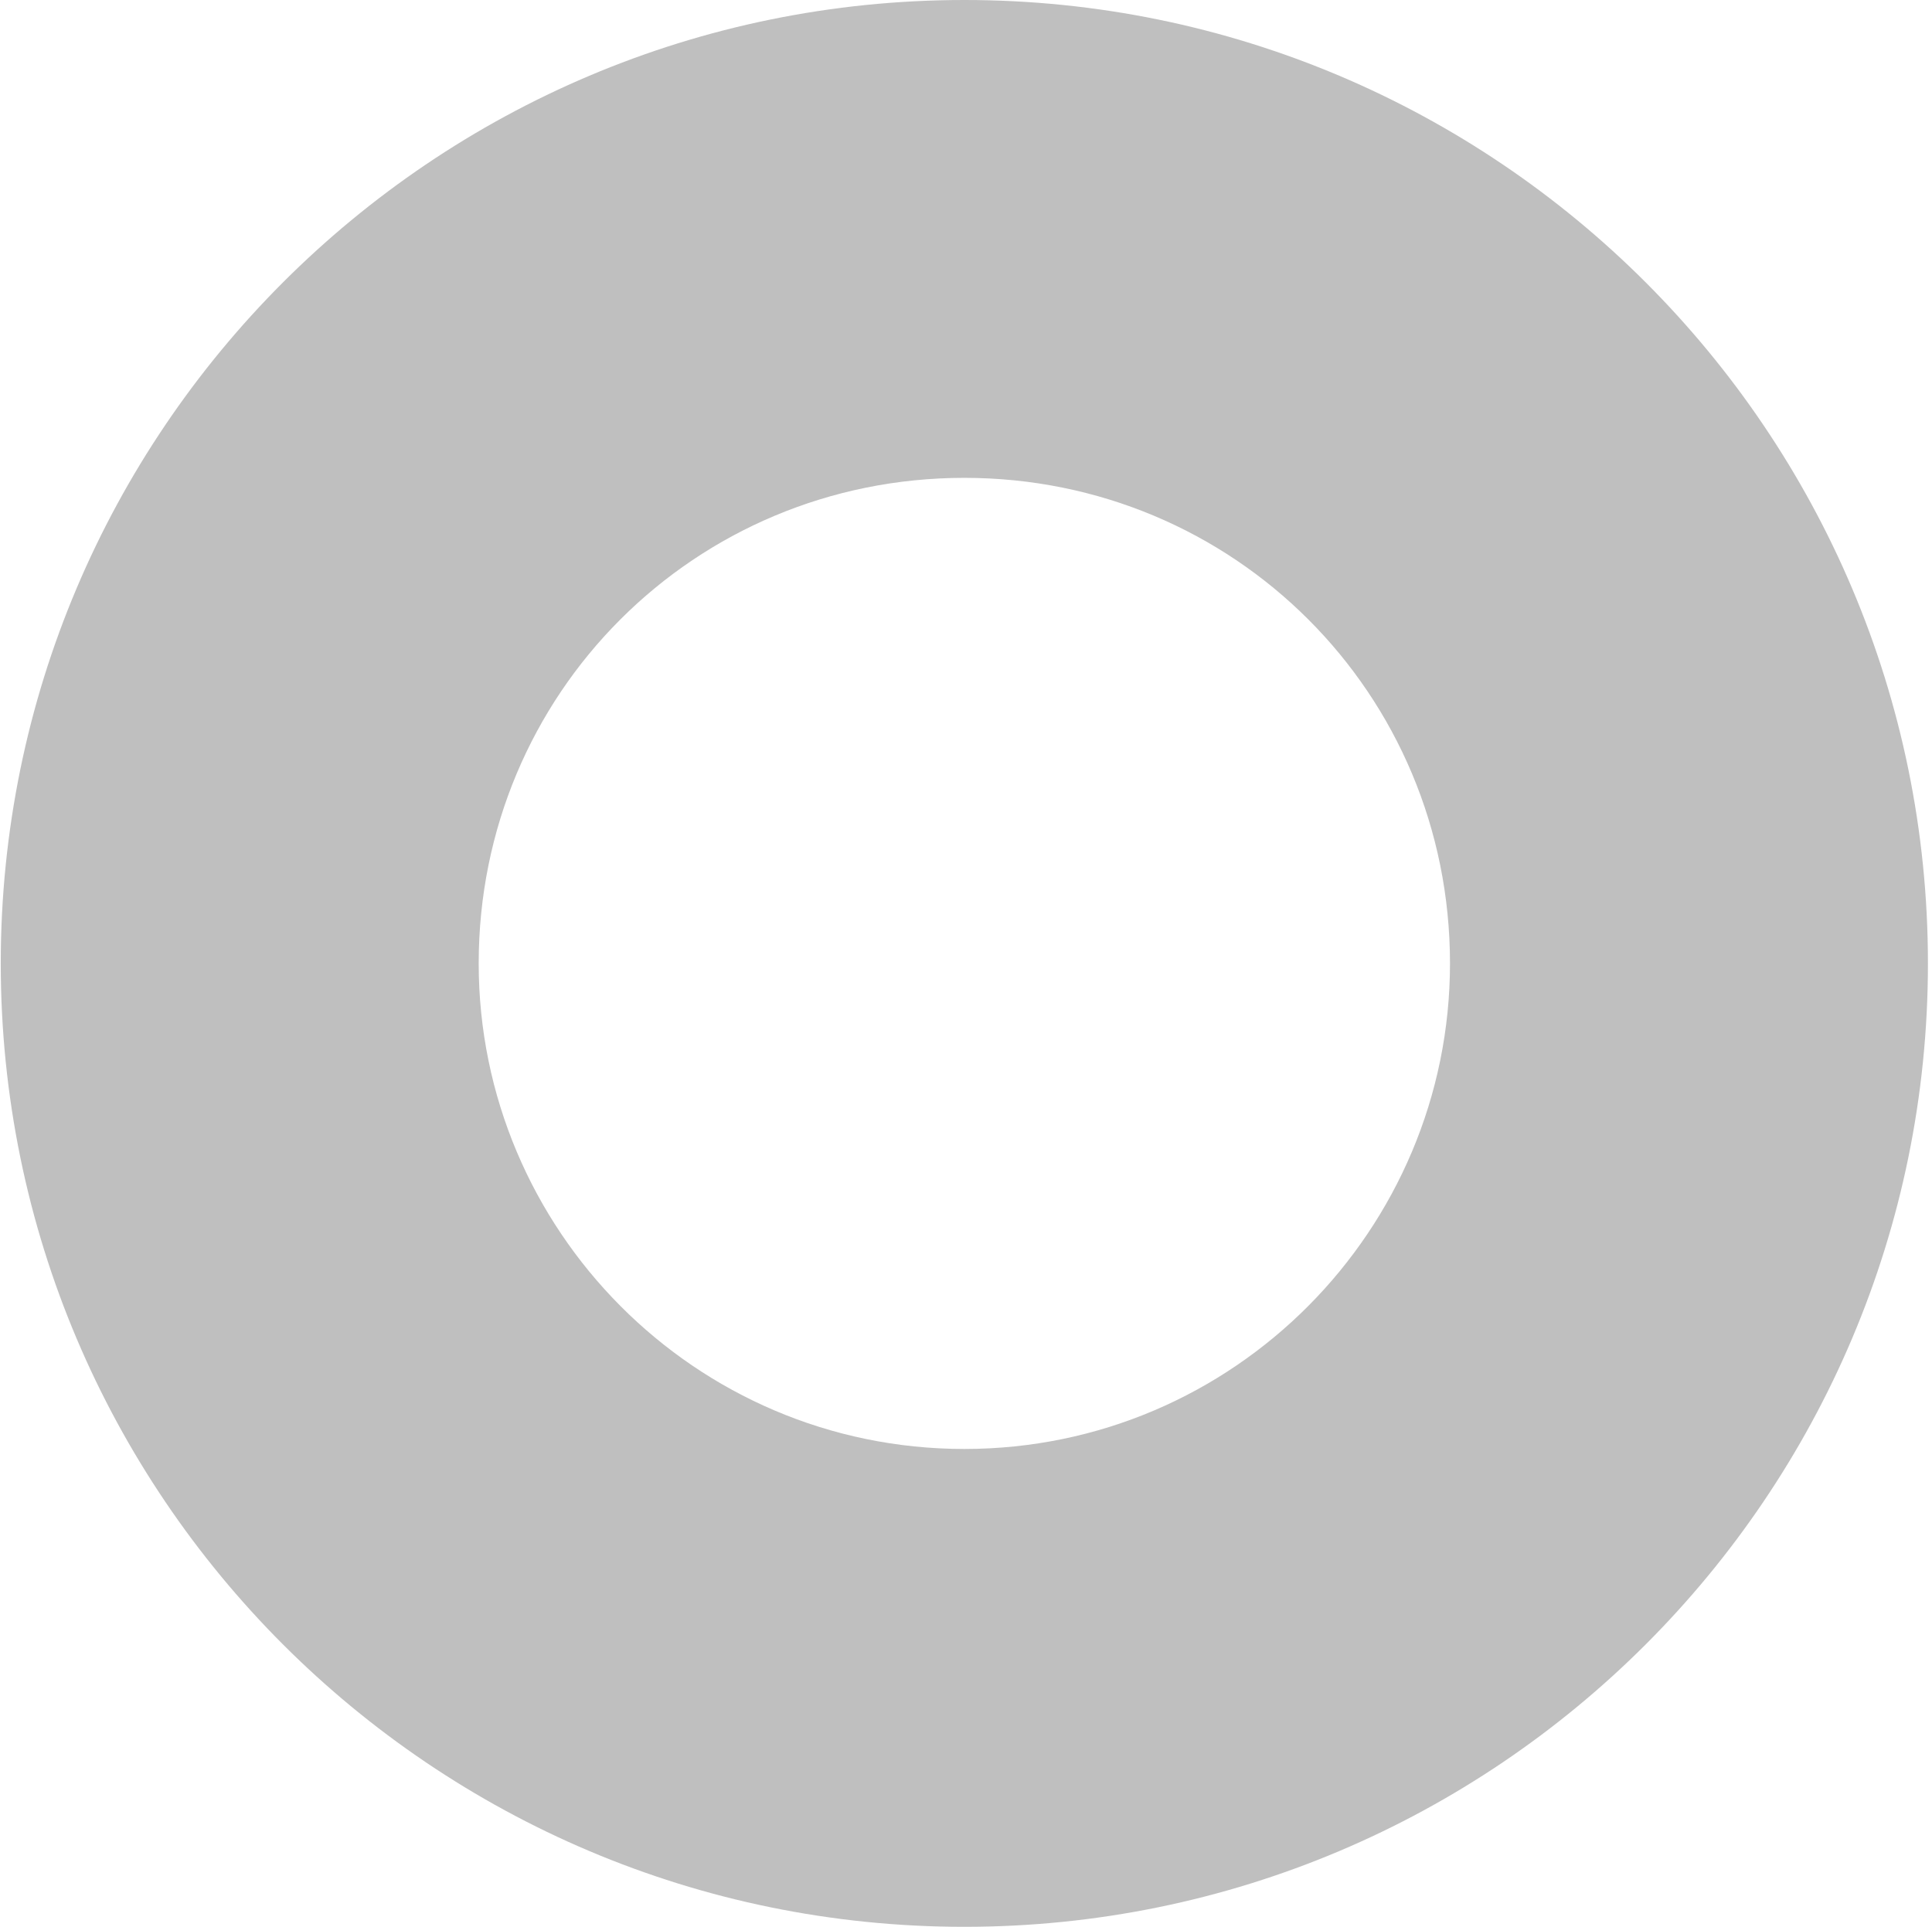
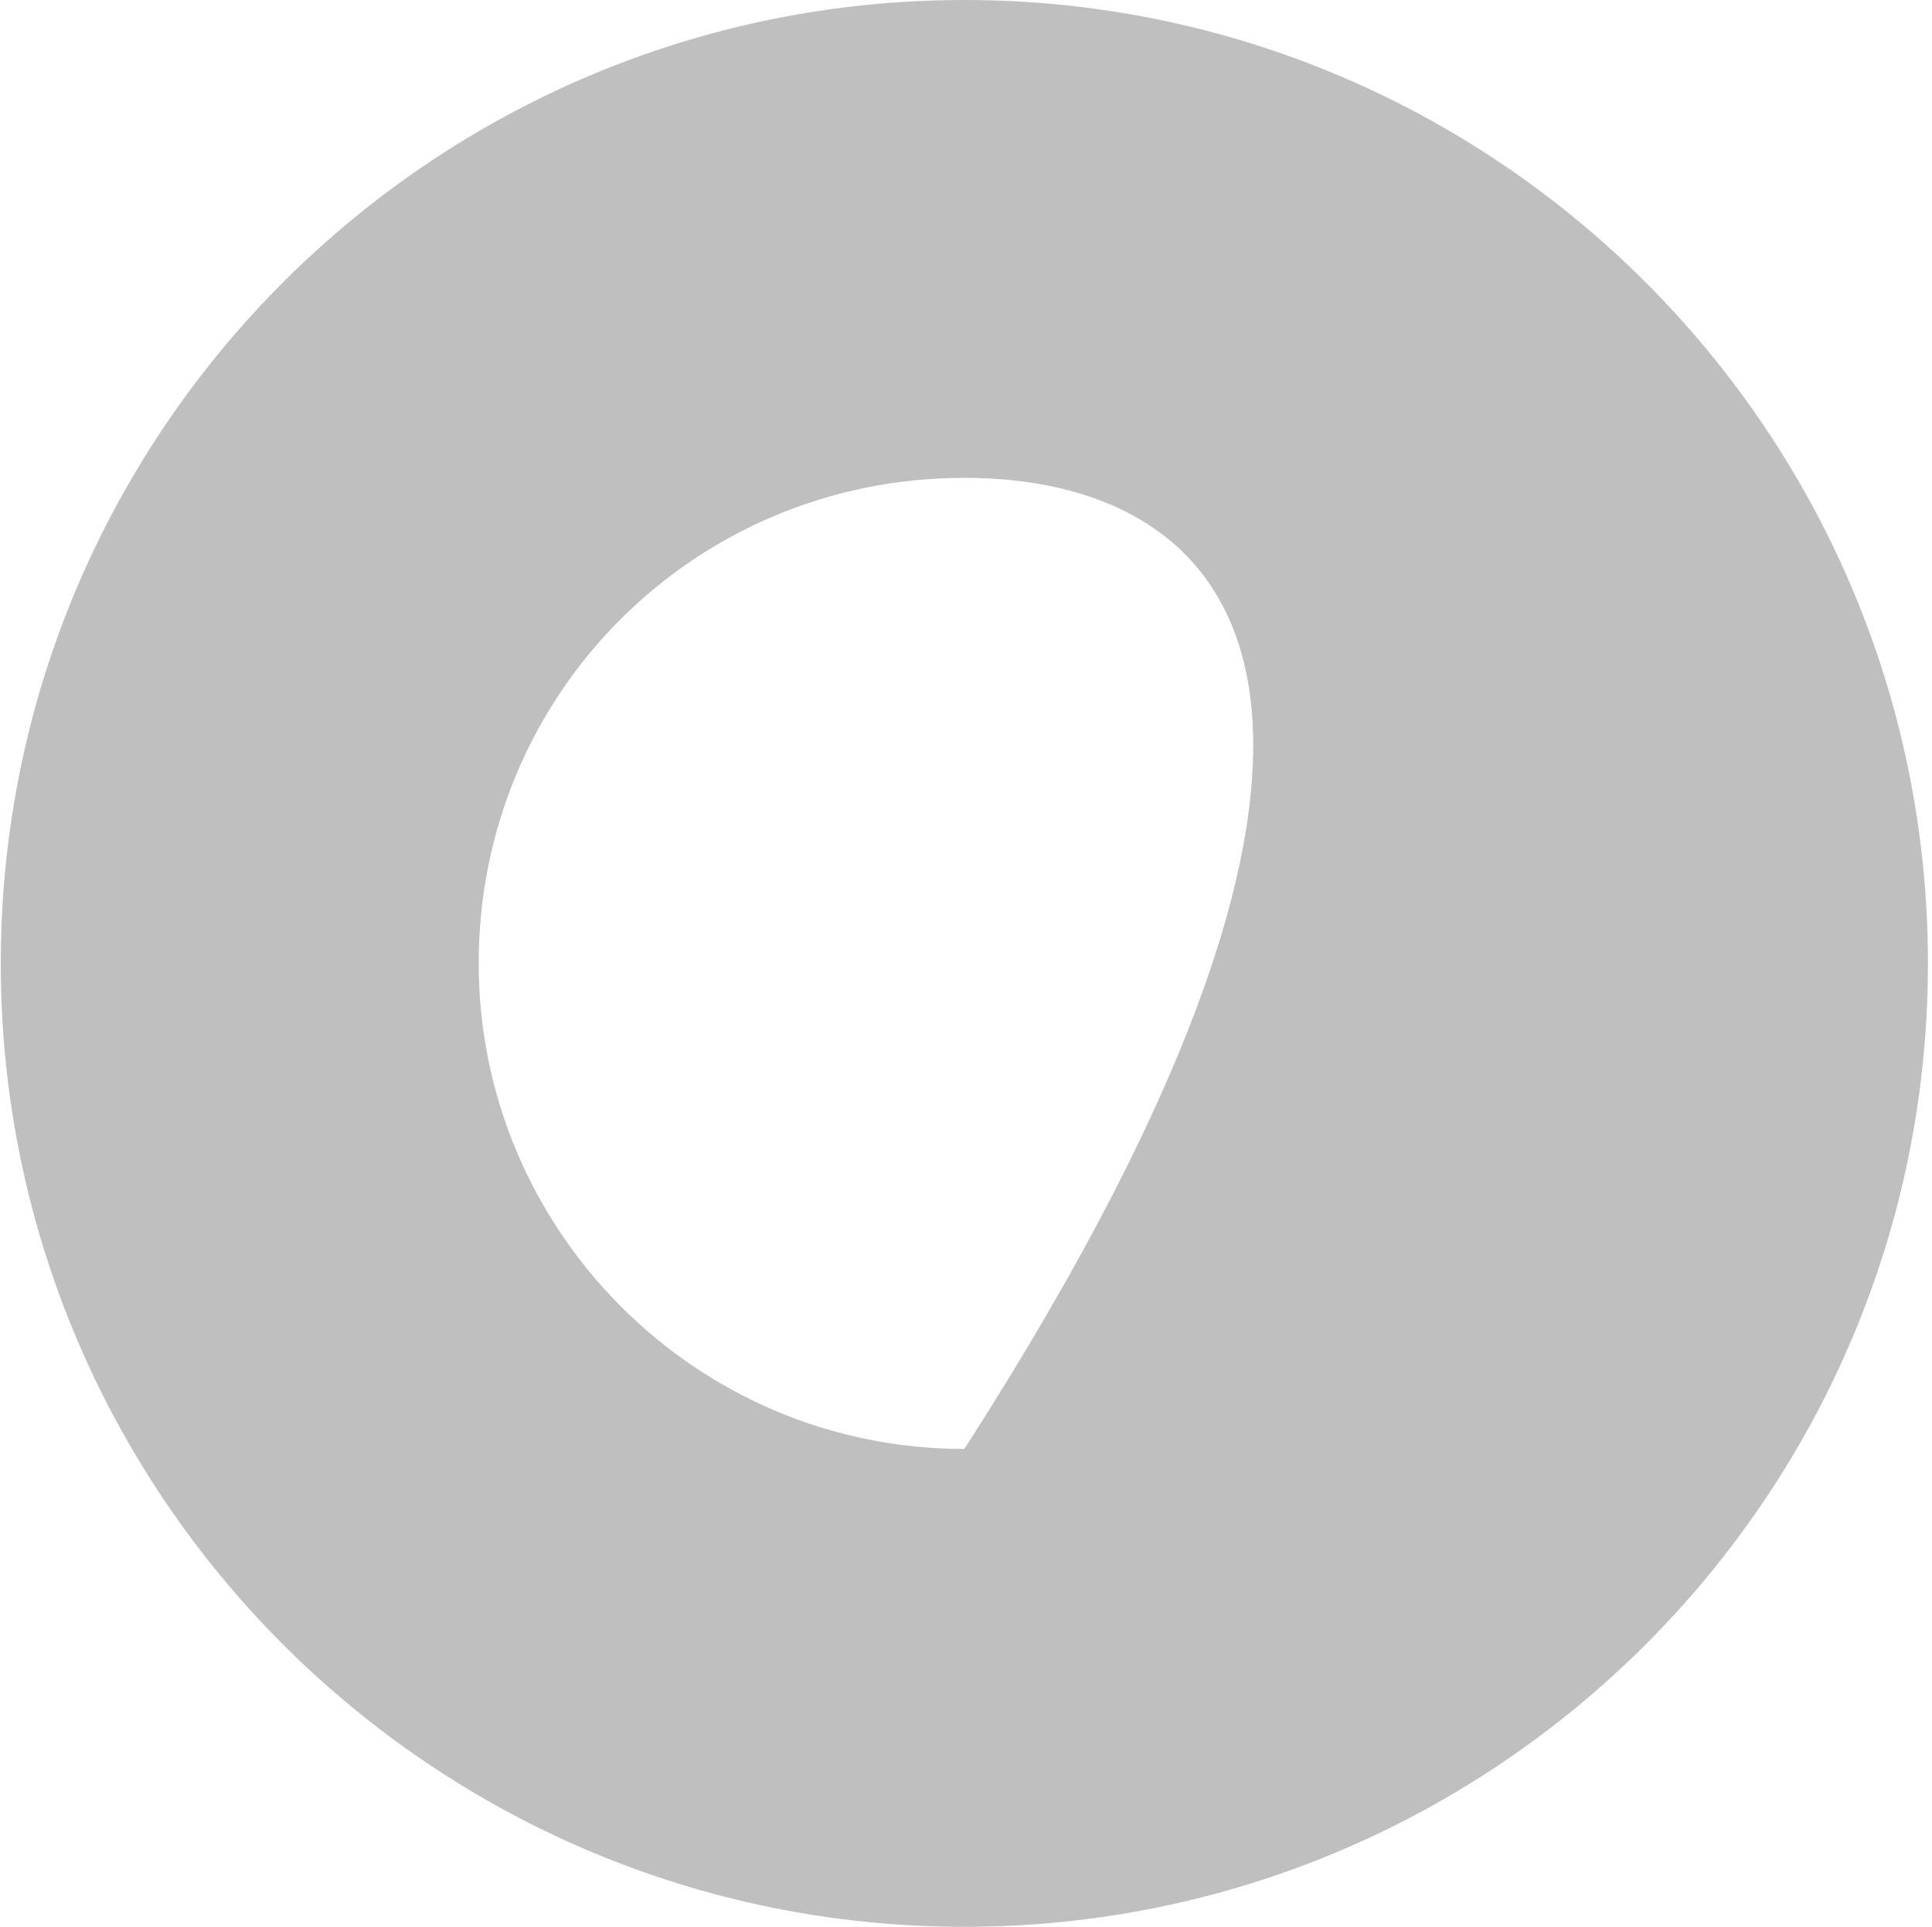
<svg xmlns="http://www.w3.org/2000/svg" width="401" height="400" viewBox="0 0 401 400" fill="none">
-   <path d="M200.156 -1.52588e-05C310.556 -1.52588e-05 400.156 89.6 400.156 200C400.156 310.4 310.556 400 200.156 400C89.756 400 0.156 310.4 0.156 200C0.156 89.6 89.756 -1.52588e-05 200.156 -1.52588e-05ZM200.156 99.2C144.156 99.2 99.356 144 99.356 200C99.356 255.2 144.156 300.8 200.156 300.8C256.156 300.8 300.956 255.2 300.956 200C300.956 144 256.156 99.2 200.156 99.2Z" fill="#BFBFBF" />
+   <path d="M200.156 -1.52588e-05C310.556 -1.52588e-05 400.156 89.6 400.156 200C400.156 310.4 310.556 400 200.156 400C89.756 400 0.156 310.4 0.156 200C0.156 89.6 89.756 -1.52588e-05 200.156 -1.52588e-05ZM200.156 99.2C144.156 99.2 99.356 144 99.356 200C99.356 255.2 144.156 300.8 200.156 300.8C300.956 144 256.156 99.2 200.156 99.2Z" fill="#BFBFBF" />
</svg>